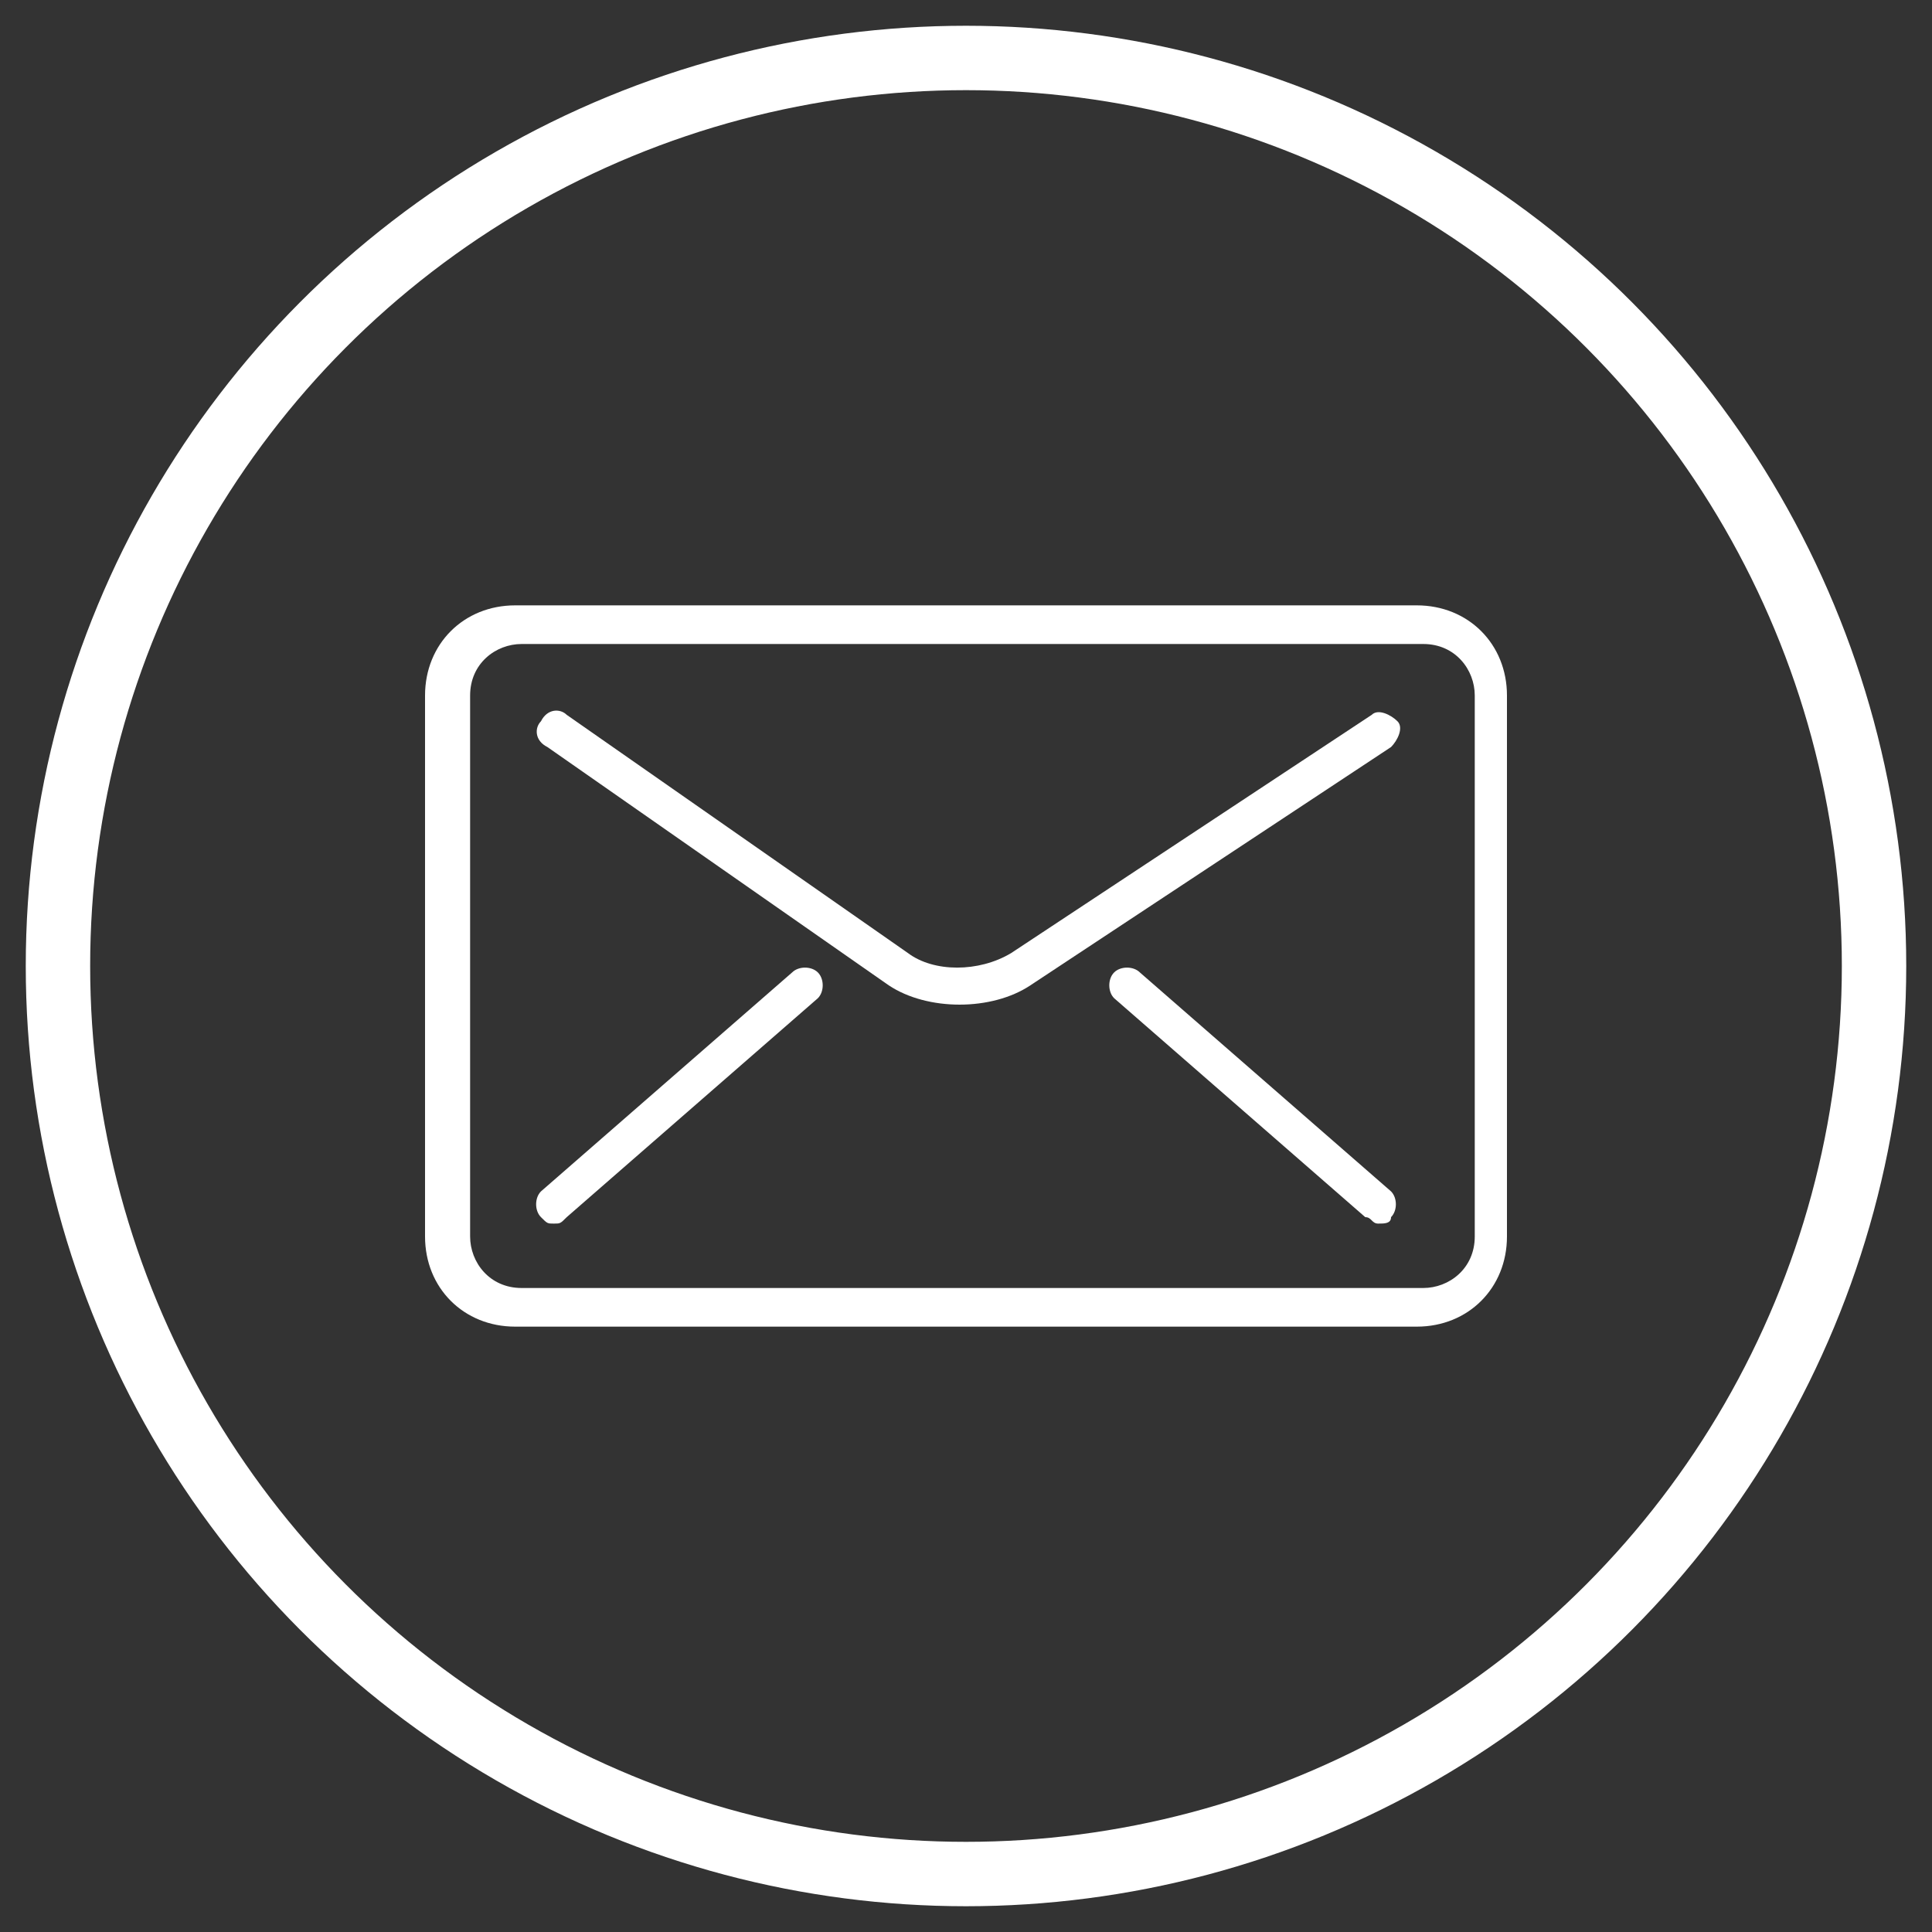
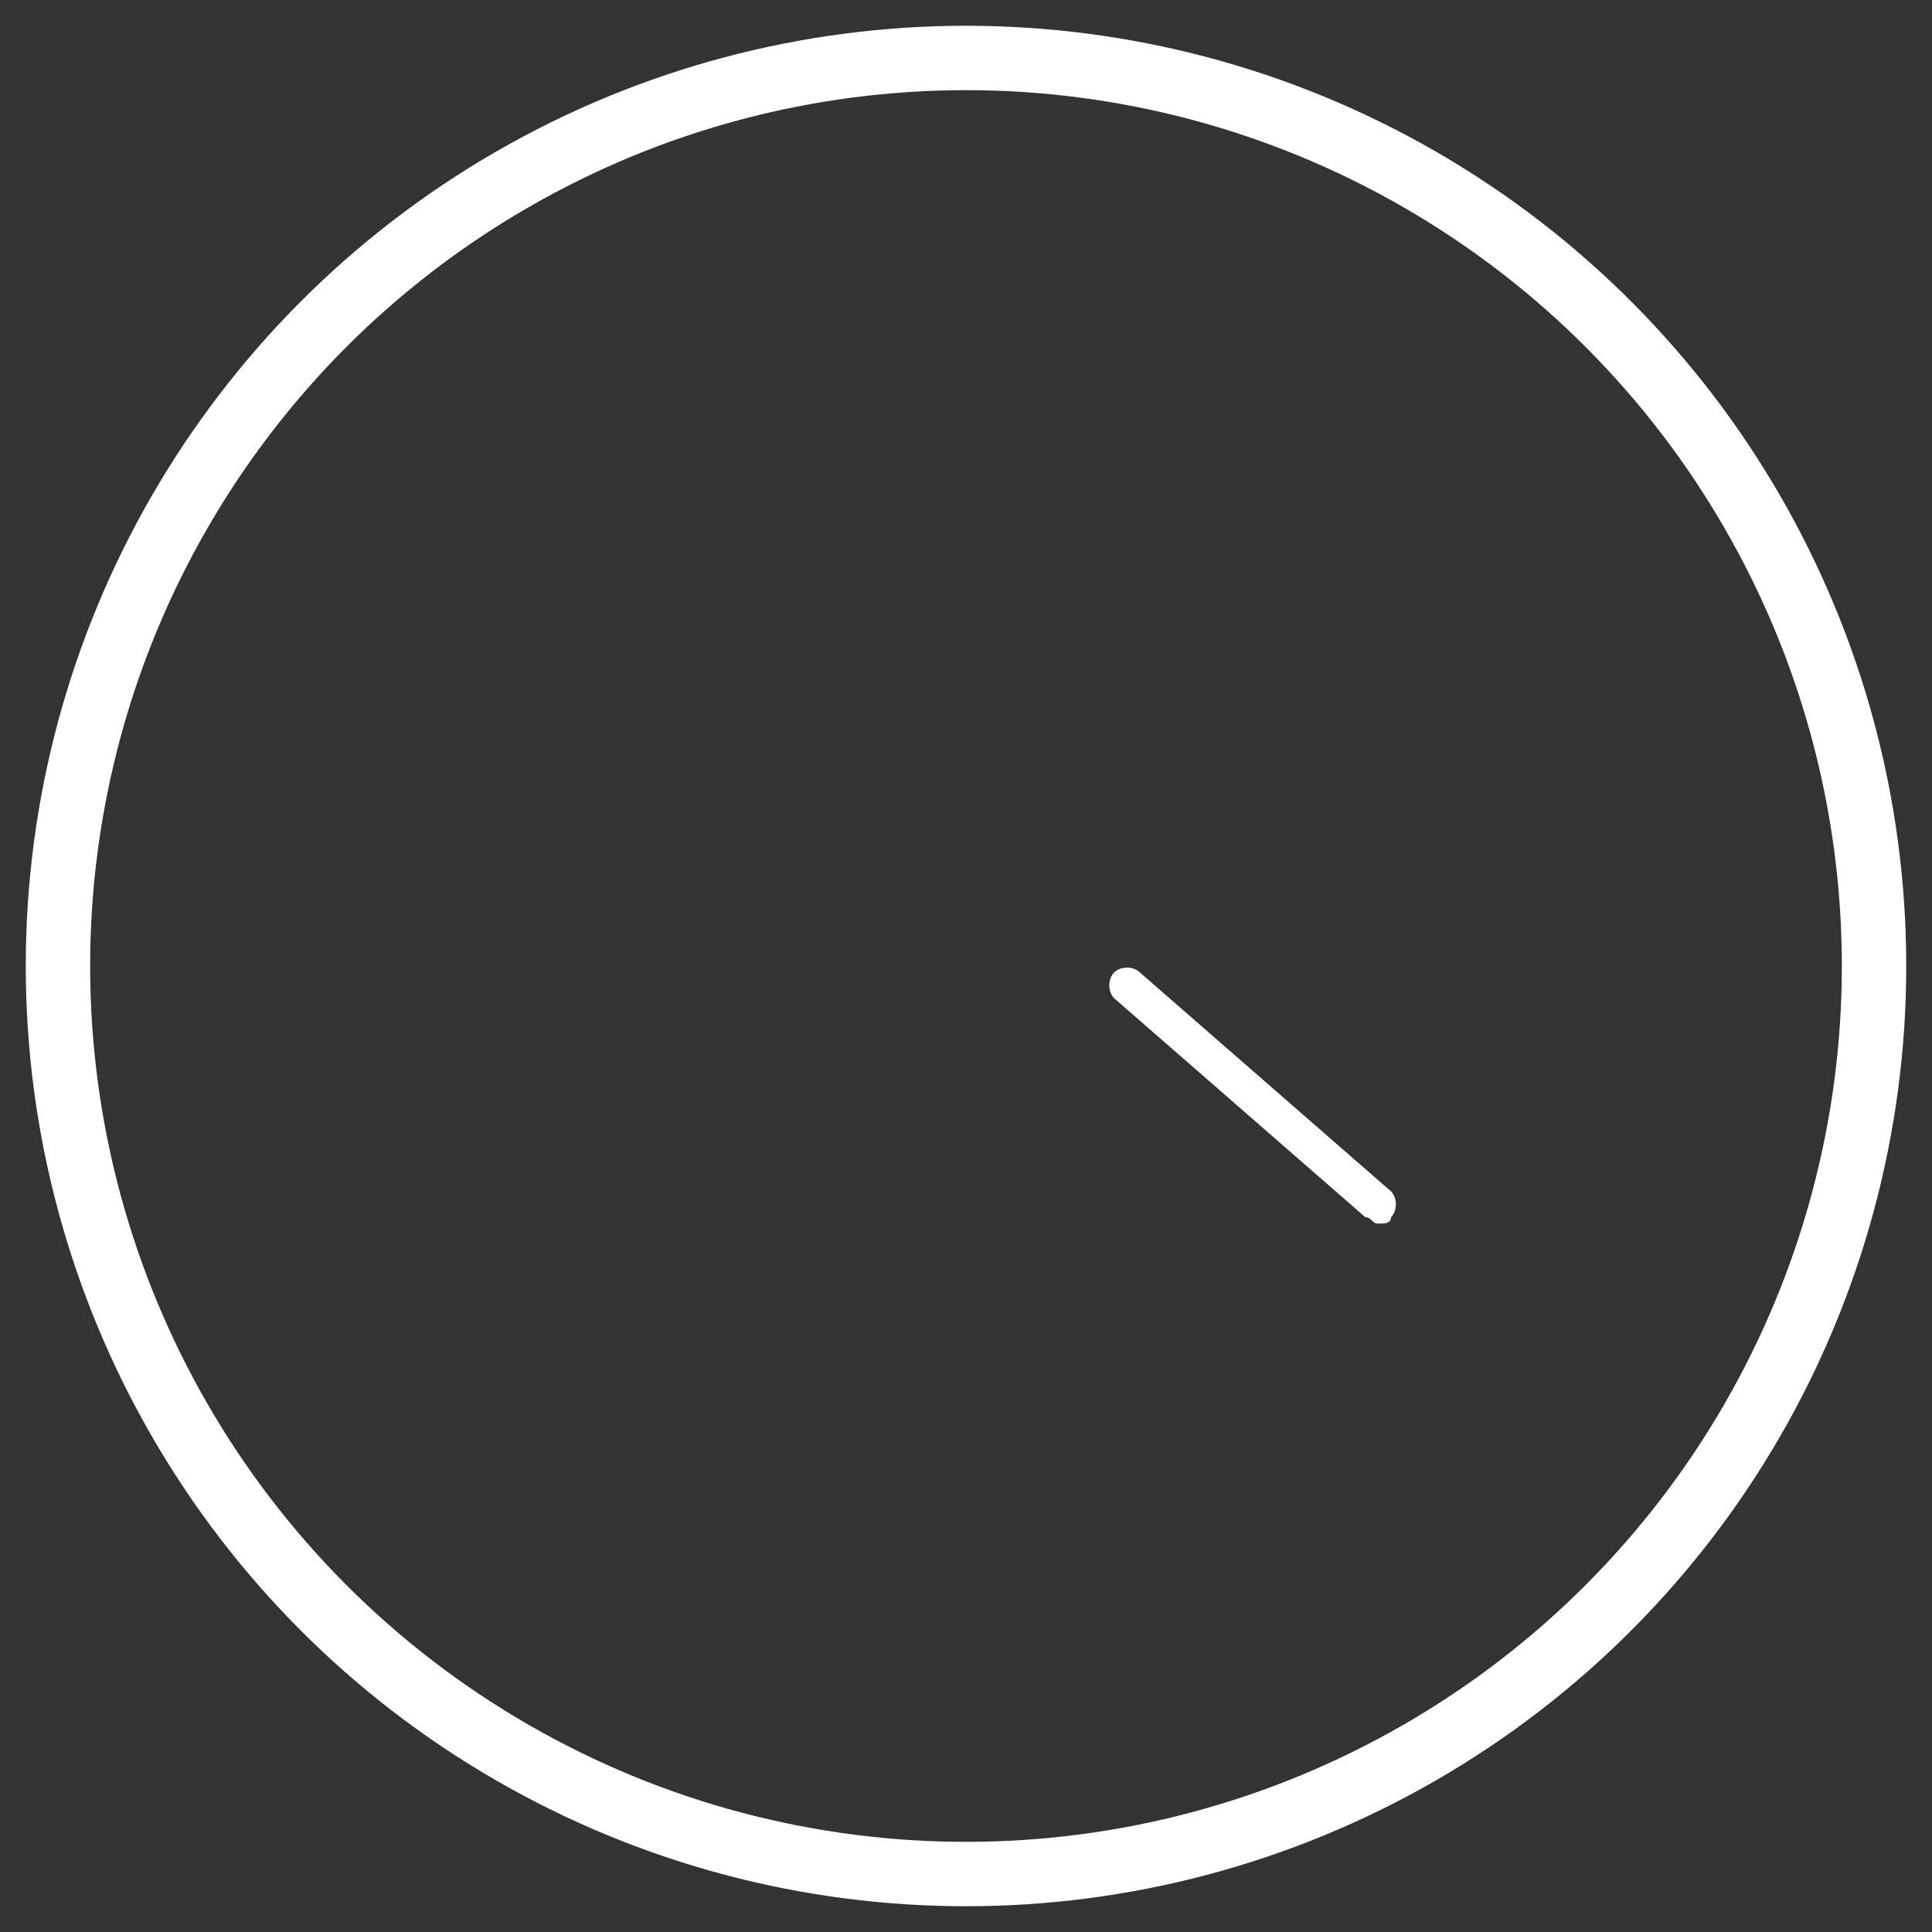
<svg xmlns="http://www.w3.org/2000/svg" version="1.1" id="Camada_1" x="0px" y="0px" viewBox="-42 21 30 30" style="enable-background:new -42 21 30 30;" xml:space="preserve">
  <rect x="-42" y="21" width="30" height="30" fill="#333333" stroke="none" />
  <style type="text/css">
	.st0{fill:none;stroke:#FFFFFF;stroke-linecap:round;stroke-linejoin:round;stroke-miterlimit:10;}
	.st1{fill:#FFFFFF;}
</style>
  <circle class="st0" cx="-27" cy="36" r="14.1" />
  <g>
-     <path class="st1" d="M-20,30.4h-14c-0.8,0-1.4,0.6-1.4,1.4v8.4c0,0.8,0.6,1.4,1.4,1.4h14c0.8,0,1.4-0.6,1.4-1.4v-8.4   C-18.6,31-19.2,30.4-20,30.4z M-19.1,40.2c0,0.5-0.4,0.8-0.8,0.8h-14c-0.5,0-0.8-0.4-0.8-0.8v-8.4c0-0.5,0.4-0.8,0.8-0.8h14   c0.5,0,0.8,0.4,0.8,0.8L-19.1,40.2L-19.1,40.2z" />
-     <path class="st1" d="M-20.3,32.2c-0.1-0.1-0.3-0.2-0.4-0.1l-5.6,3.7c-0.5,0.3-1.2,0.3-1.6,0l-5.3-3.7c-0.1-0.1-0.3-0.1-0.4,0.1   c-0.1,0.1-0.1,0.3,0.1,0.4l5.3,3.7c0.3,0.2,0.7,0.3,1.1,0.3c0.4,0,0.8-0.1,1.1-0.3l5.6-3.7C-20.3,32.5-20.2,32.3-20.3,32.2z" />
-     <path class="st1" d="M-29.7,36.1l-3.9,3.4c-0.1,0.1-0.1,0.3,0,0.4c0.1,0.1,0.1,0.1,0.2,0.1c0.1,0,0.1,0,0.2-0.1l3.9-3.4   c0.1-0.1,0.1-0.3,0-0.4C-29.4,36-29.6,36-29.7,36.1z" />
    <path class="st1" d="M-24.3,36.1c-0.1-0.1-0.3-0.1-0.4,0c-0.1,0.1-0.1,0.3,0,0.4l3.9,3.4c0.1,0,0.1,0.1,0.2,0.1   c0.1,0,0.2,0,0.2-0.1c0.1-0.1,0.1-0.3,0-0.4L-24.3,36.1z" />
  </g>
</svg>